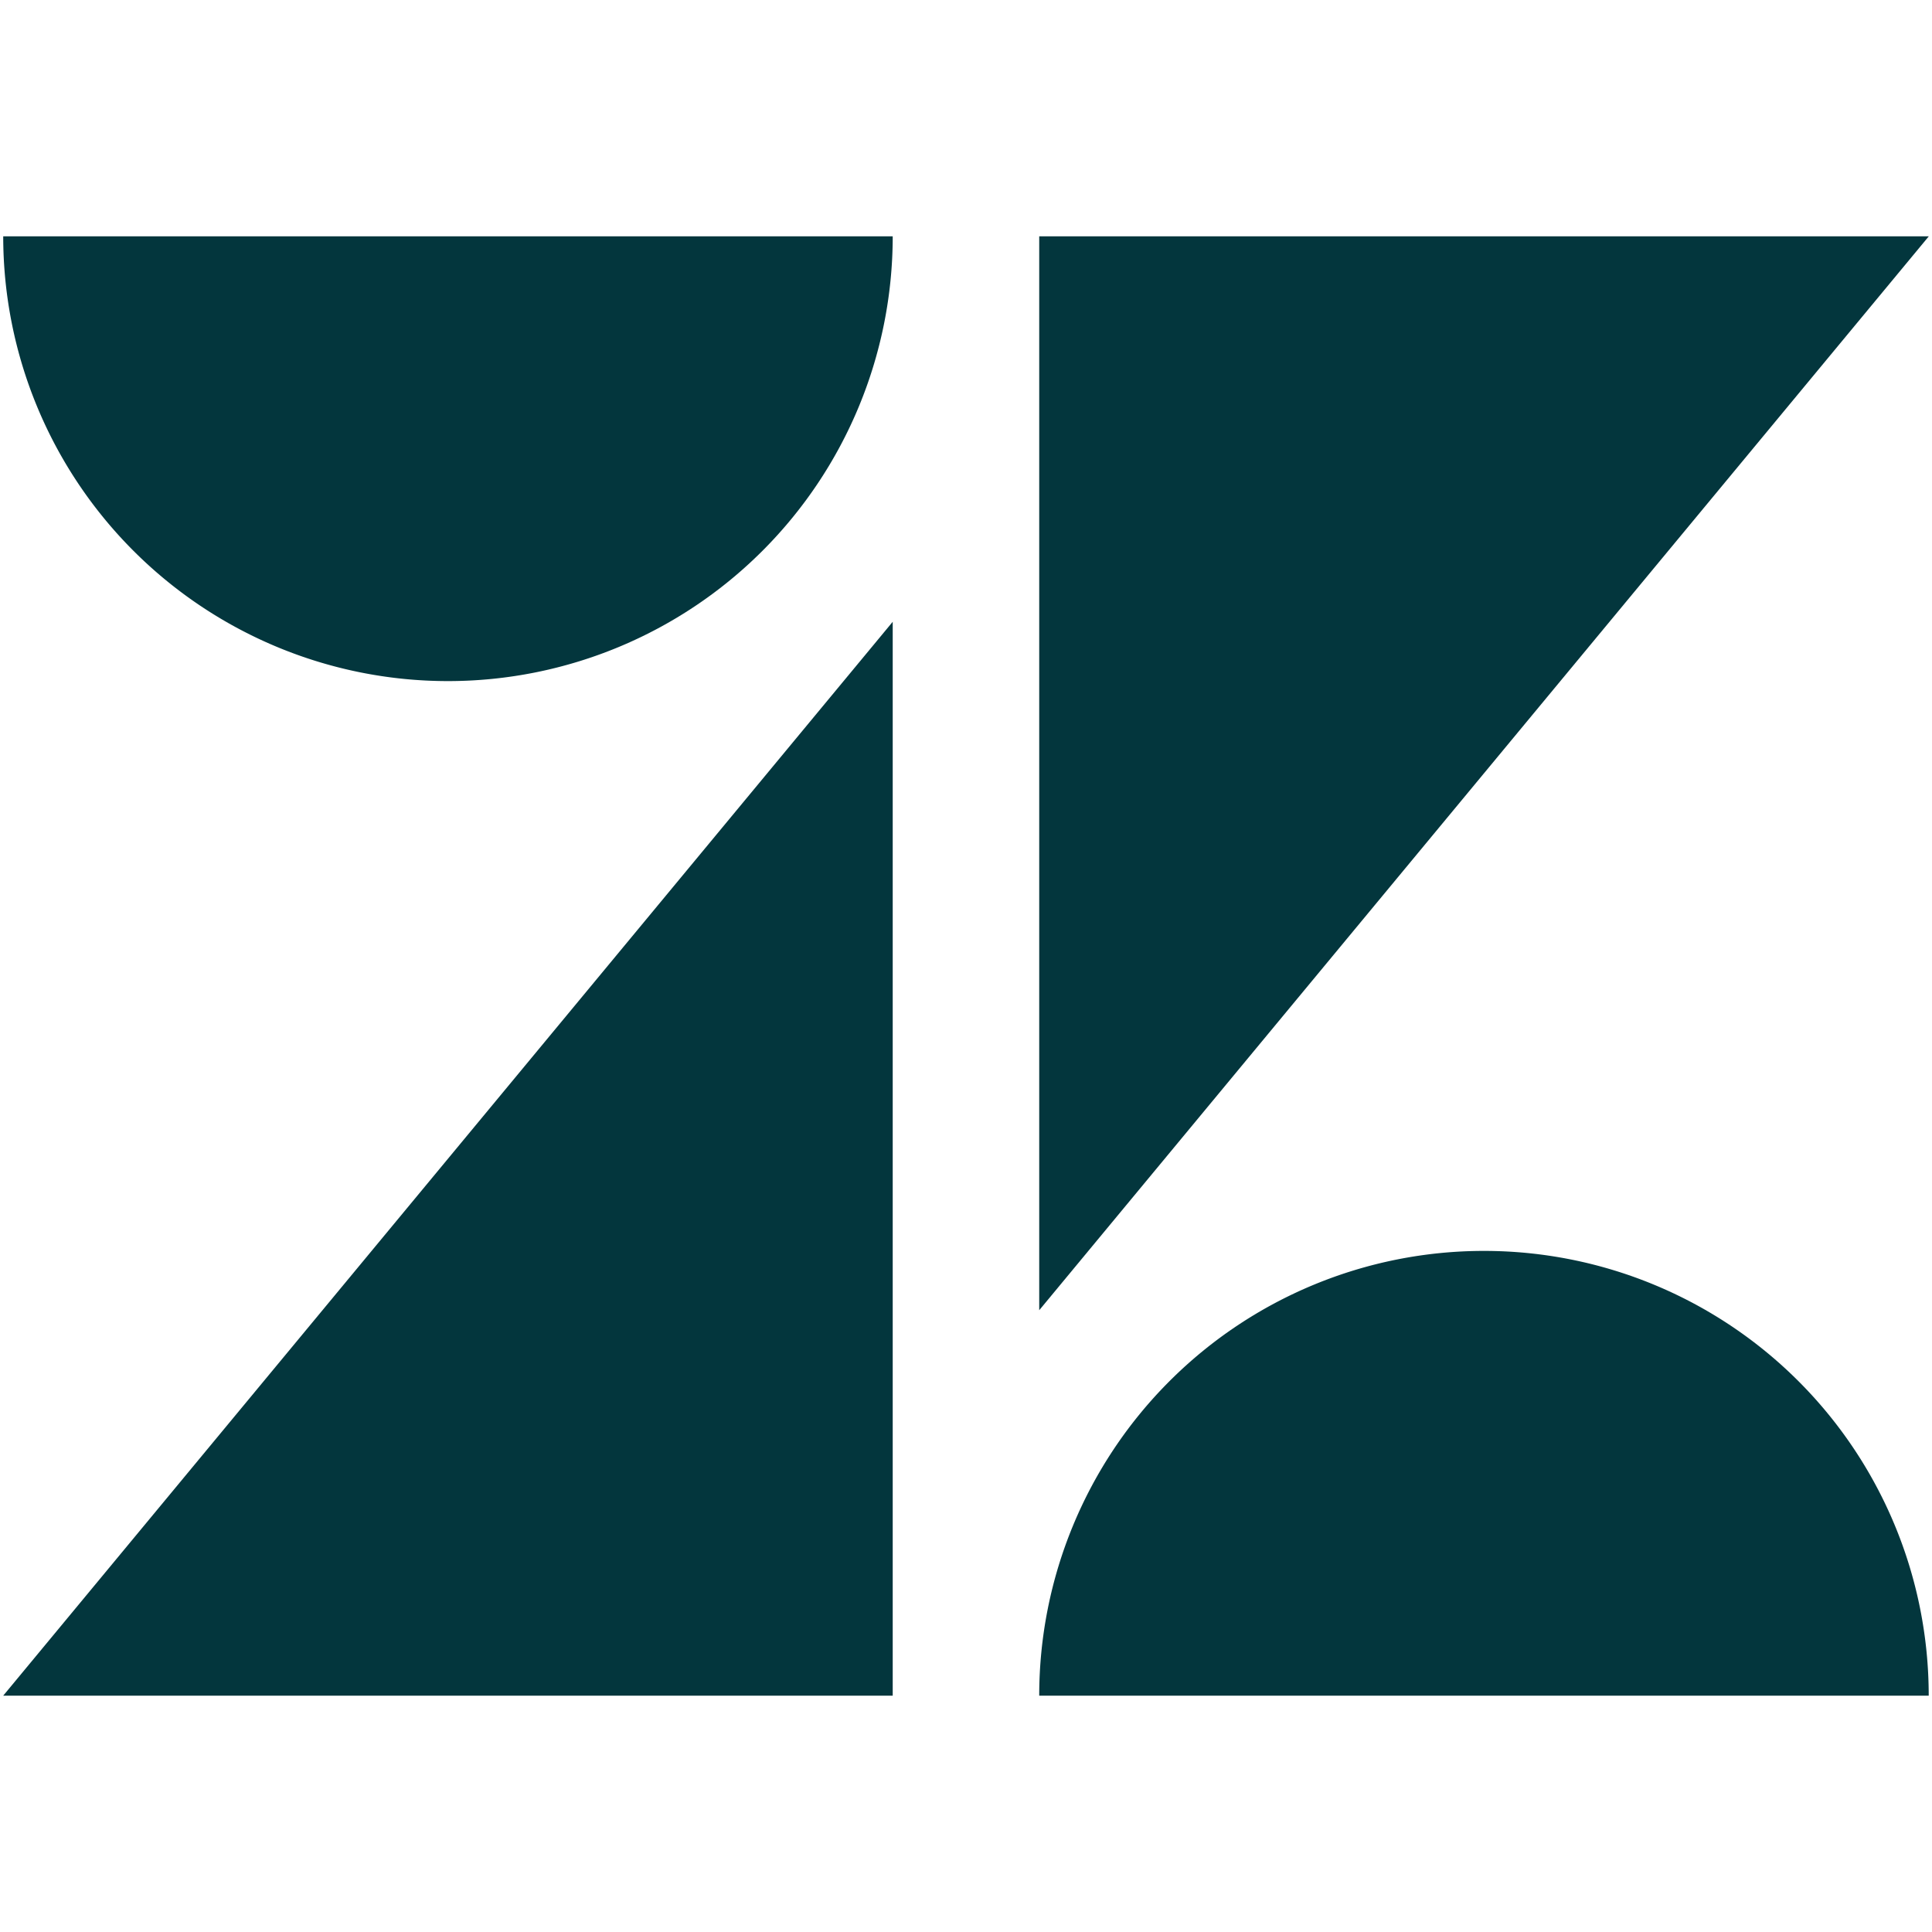
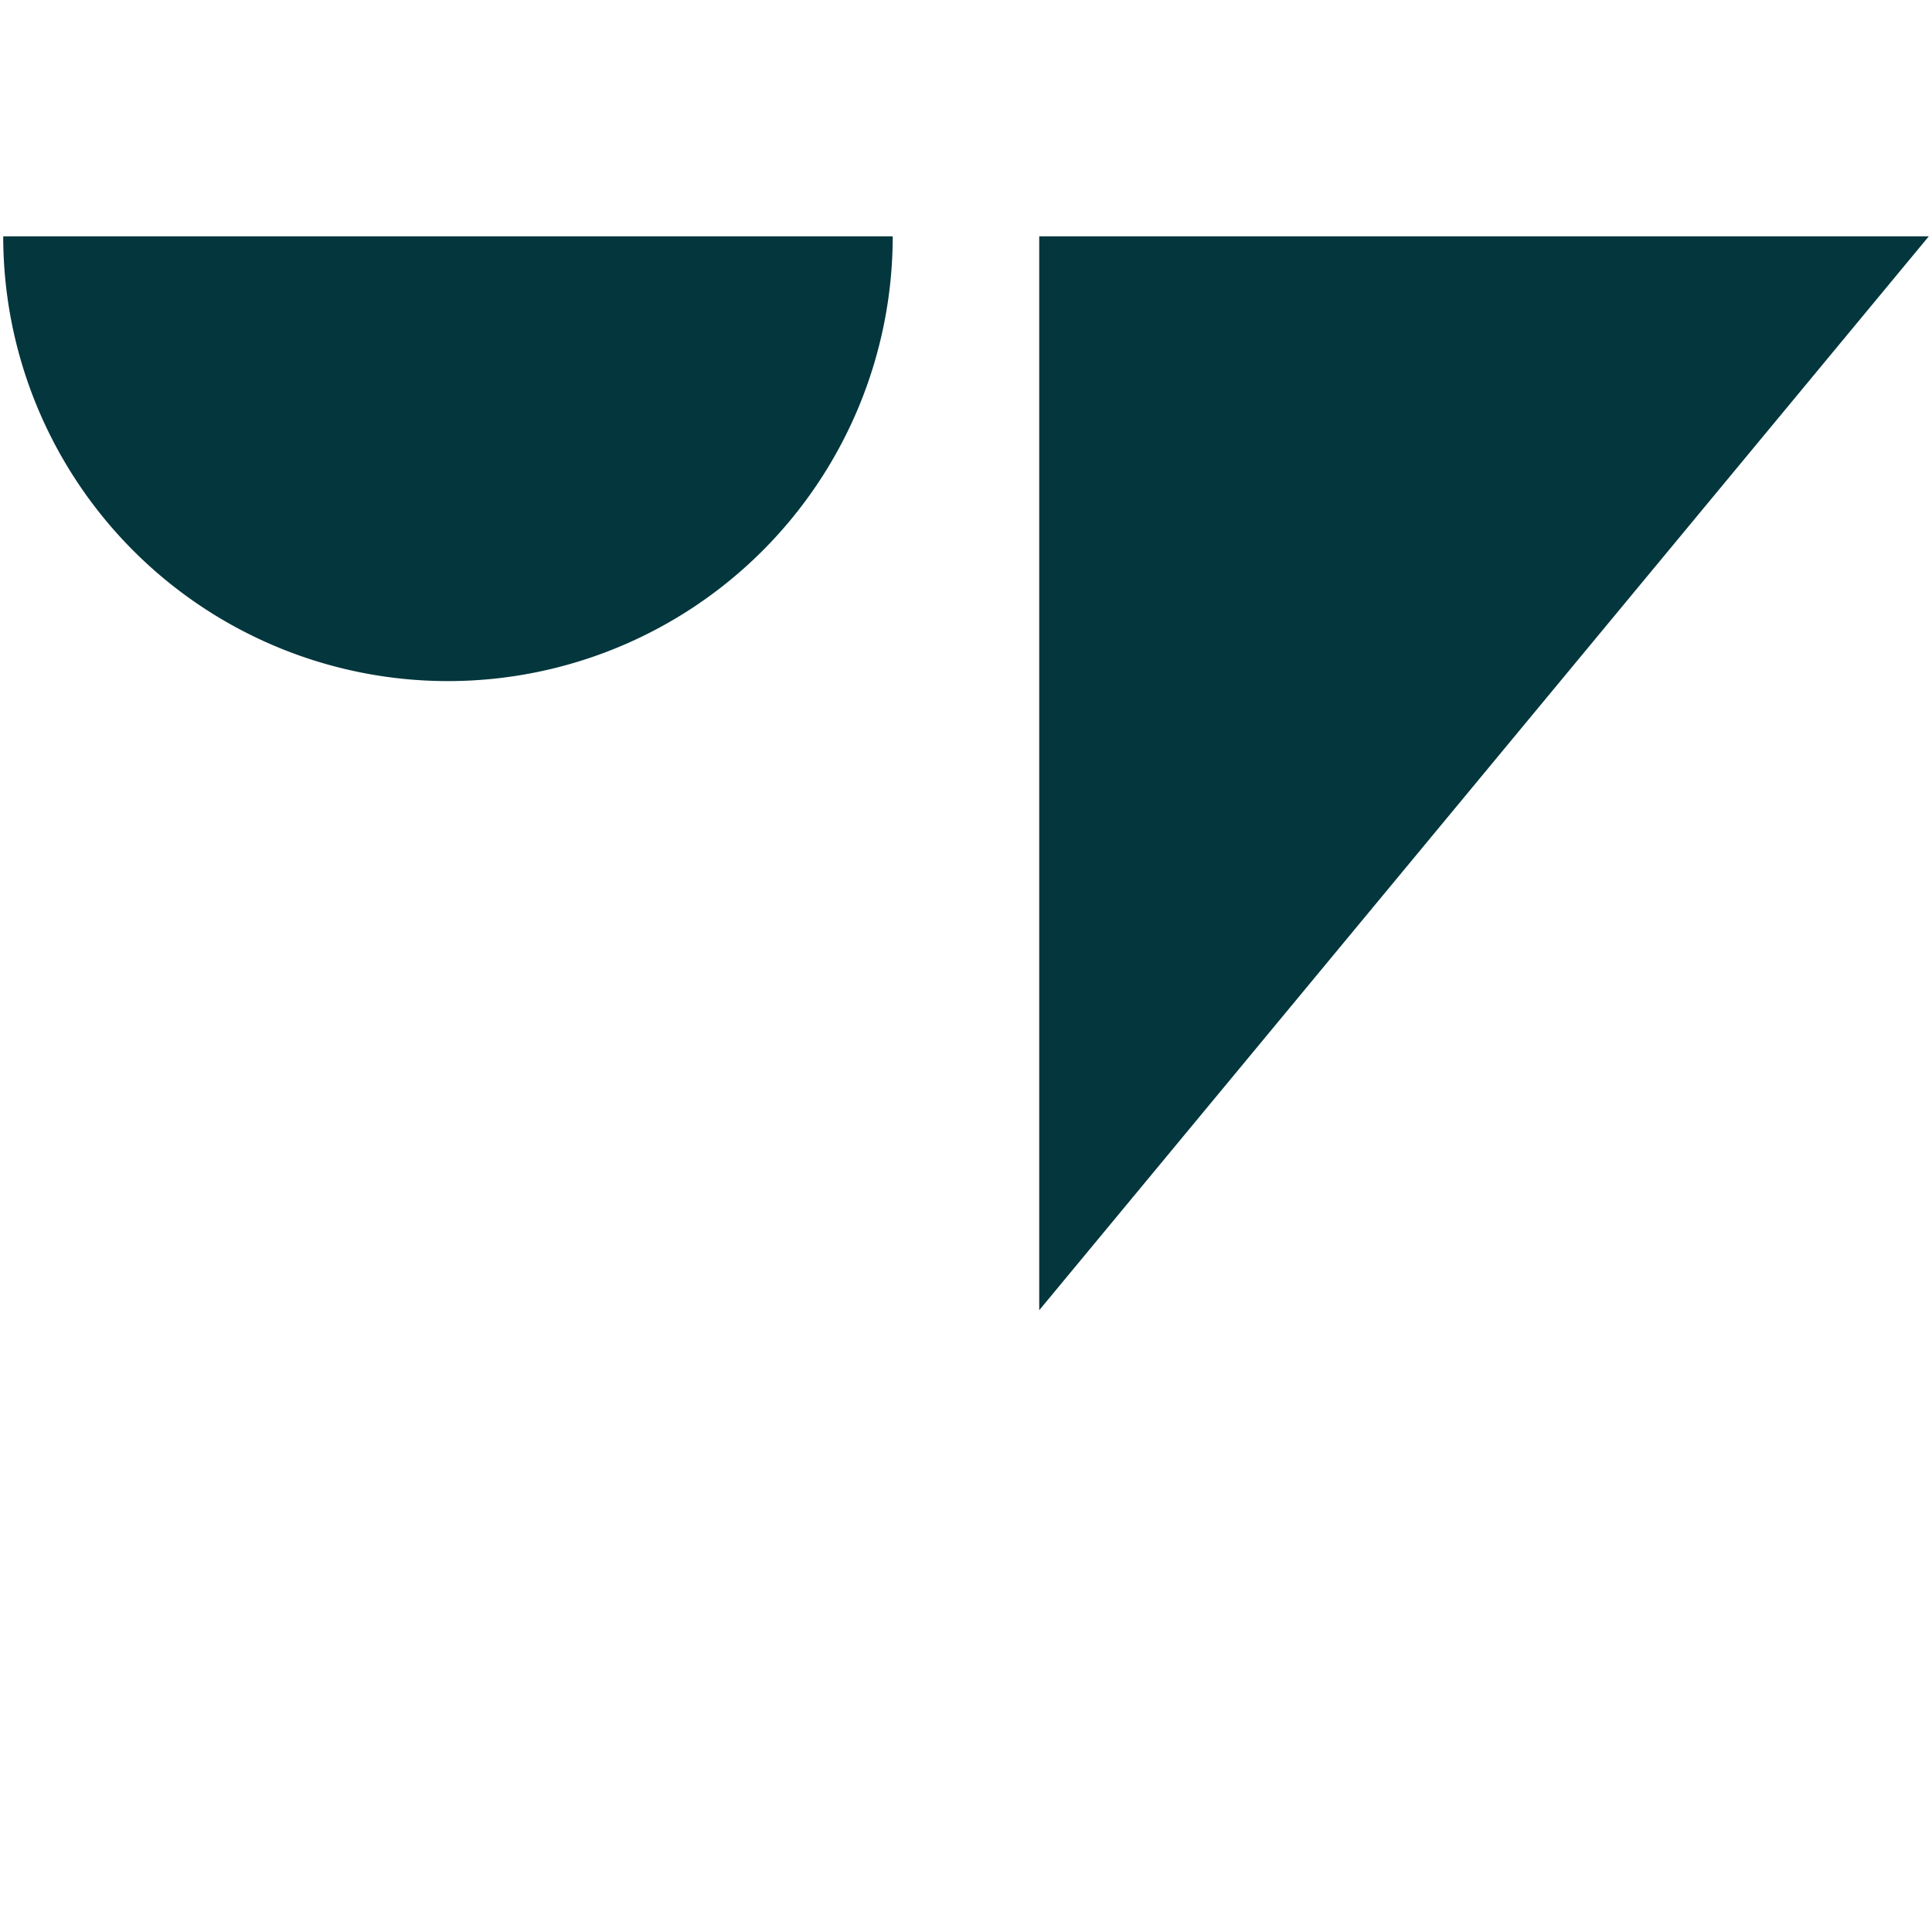
<svg xmlns="http://www.w3.org/2000/svg" id="Layer_1" data-name="Layer 1" viewBox="0 0 300 300">
  <defs>
    <style>.cls-1{fill:#03363d;}</style>
  </defs>
  <title>-icon-color</title>
-   <polygon class="cls-1" points="138.62 96.55 138.62 263.3 0.5 263.3 138.62 96.55" />
  <path class="cls-1" d="M138.62,36.7A69.06,69.06,0,0,1,.5,36.7Z" />
-   <path class="cls-1" d="M161.37,263.3a69.06,69.06,0,0,1,138.12,0Z" />
+   <path class="cls-1" d="M161.37,263.3Z" />
  <polygon class="cls-1" points="161.37 203.45 161.37 36.7 299.5 36.7 161.37 203.45" />
</svg>